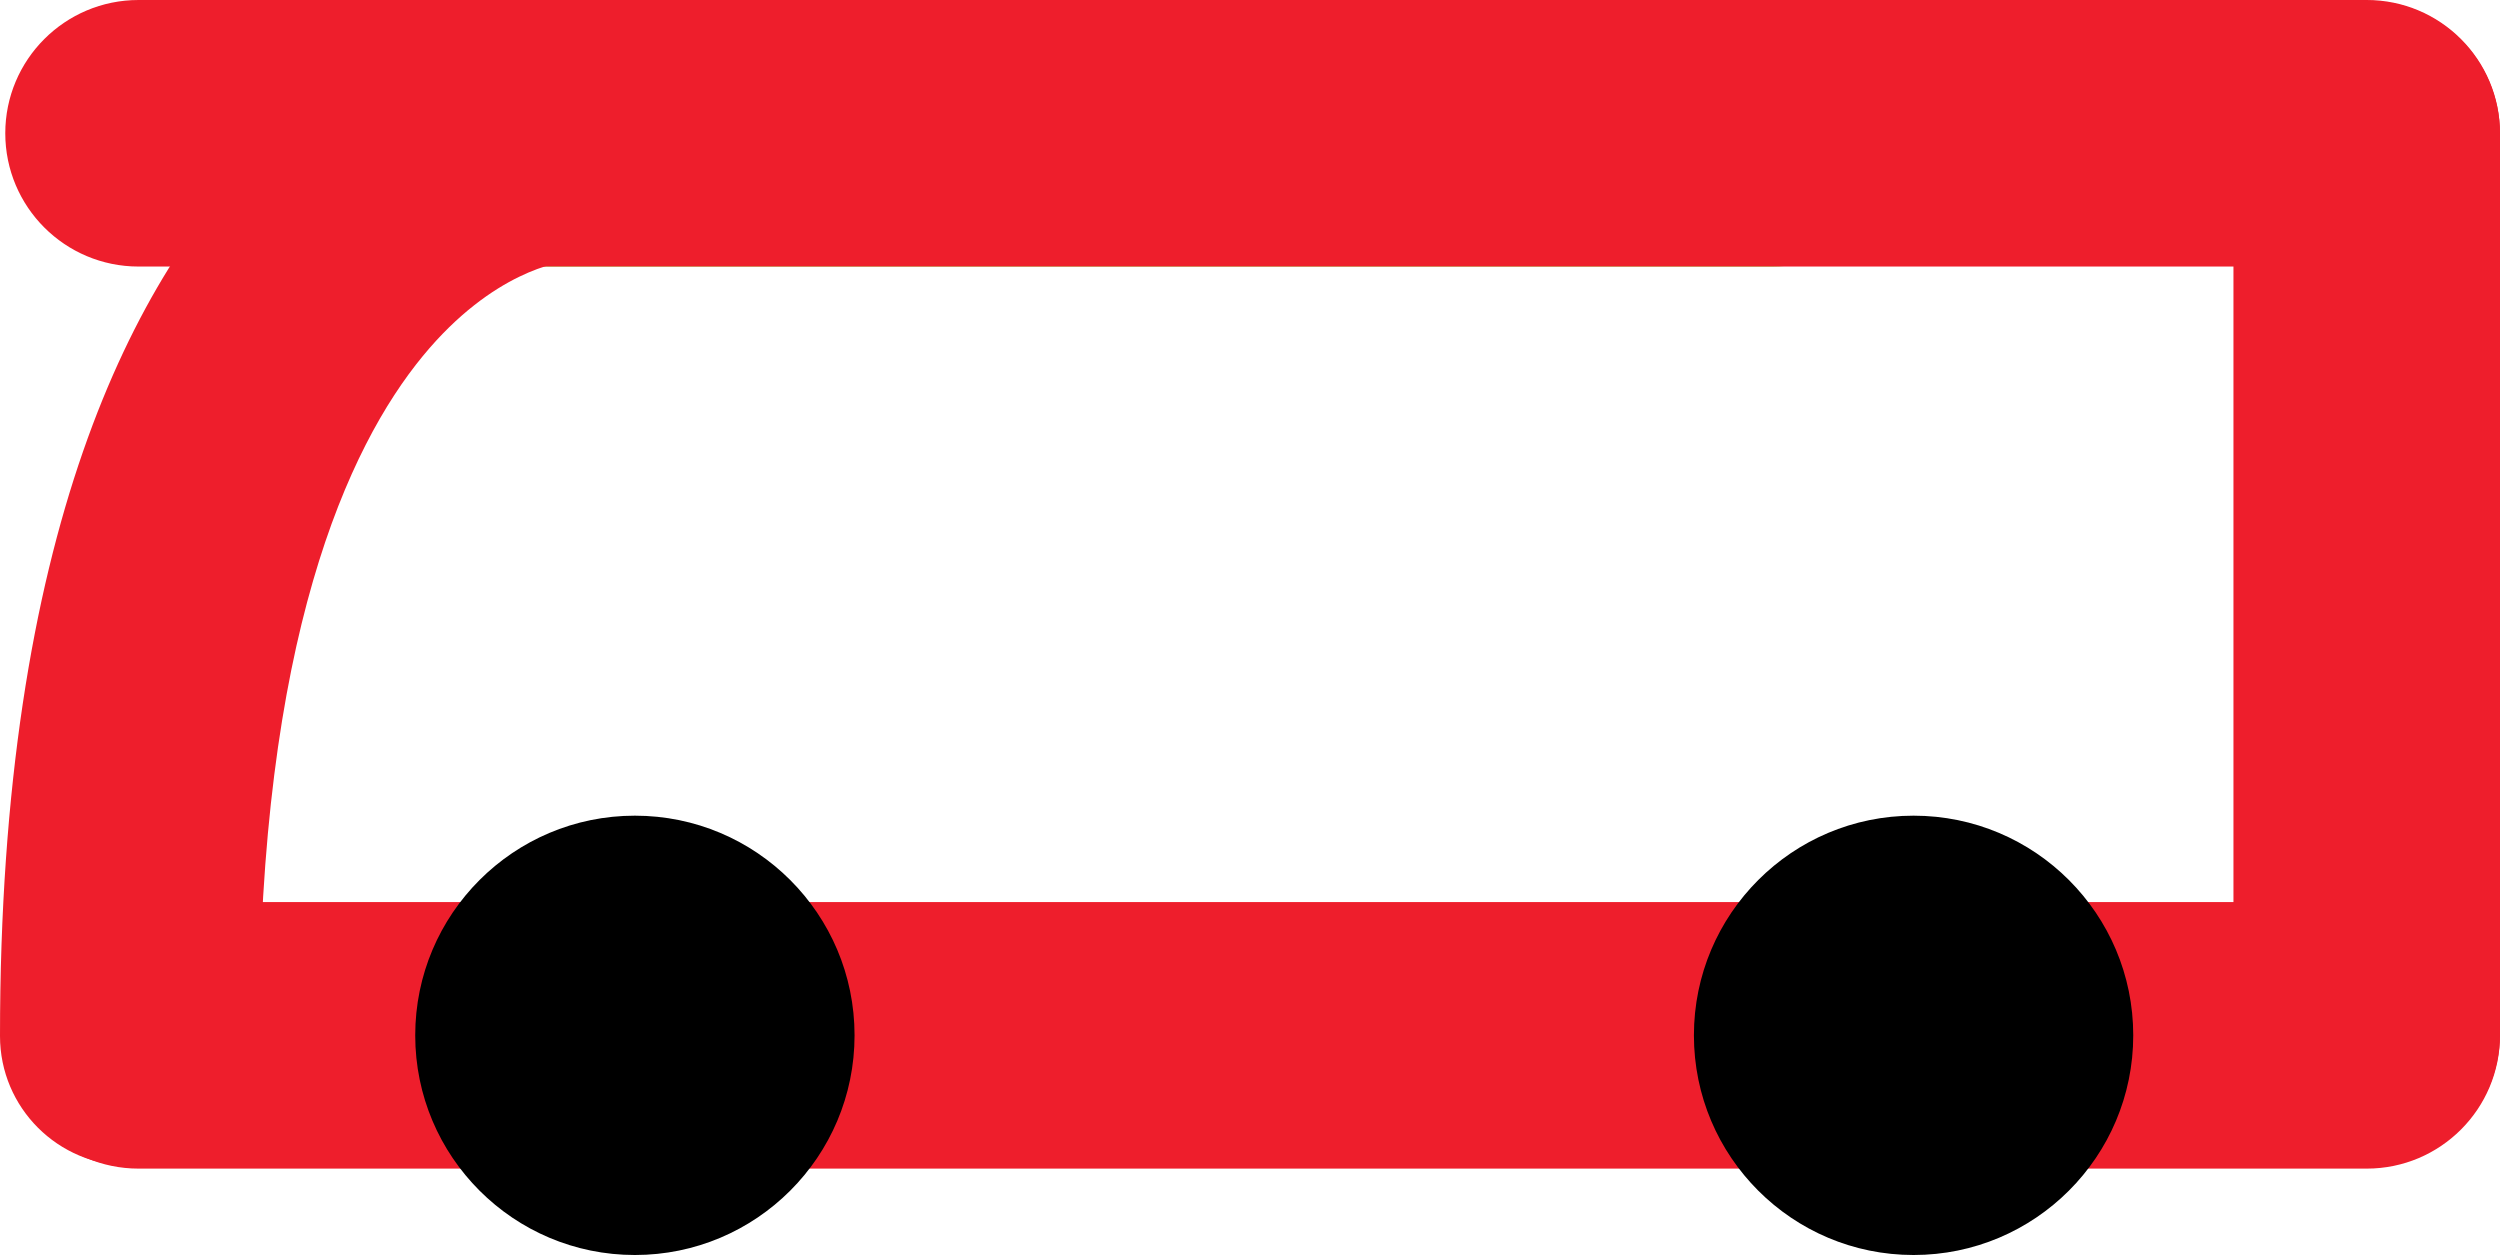
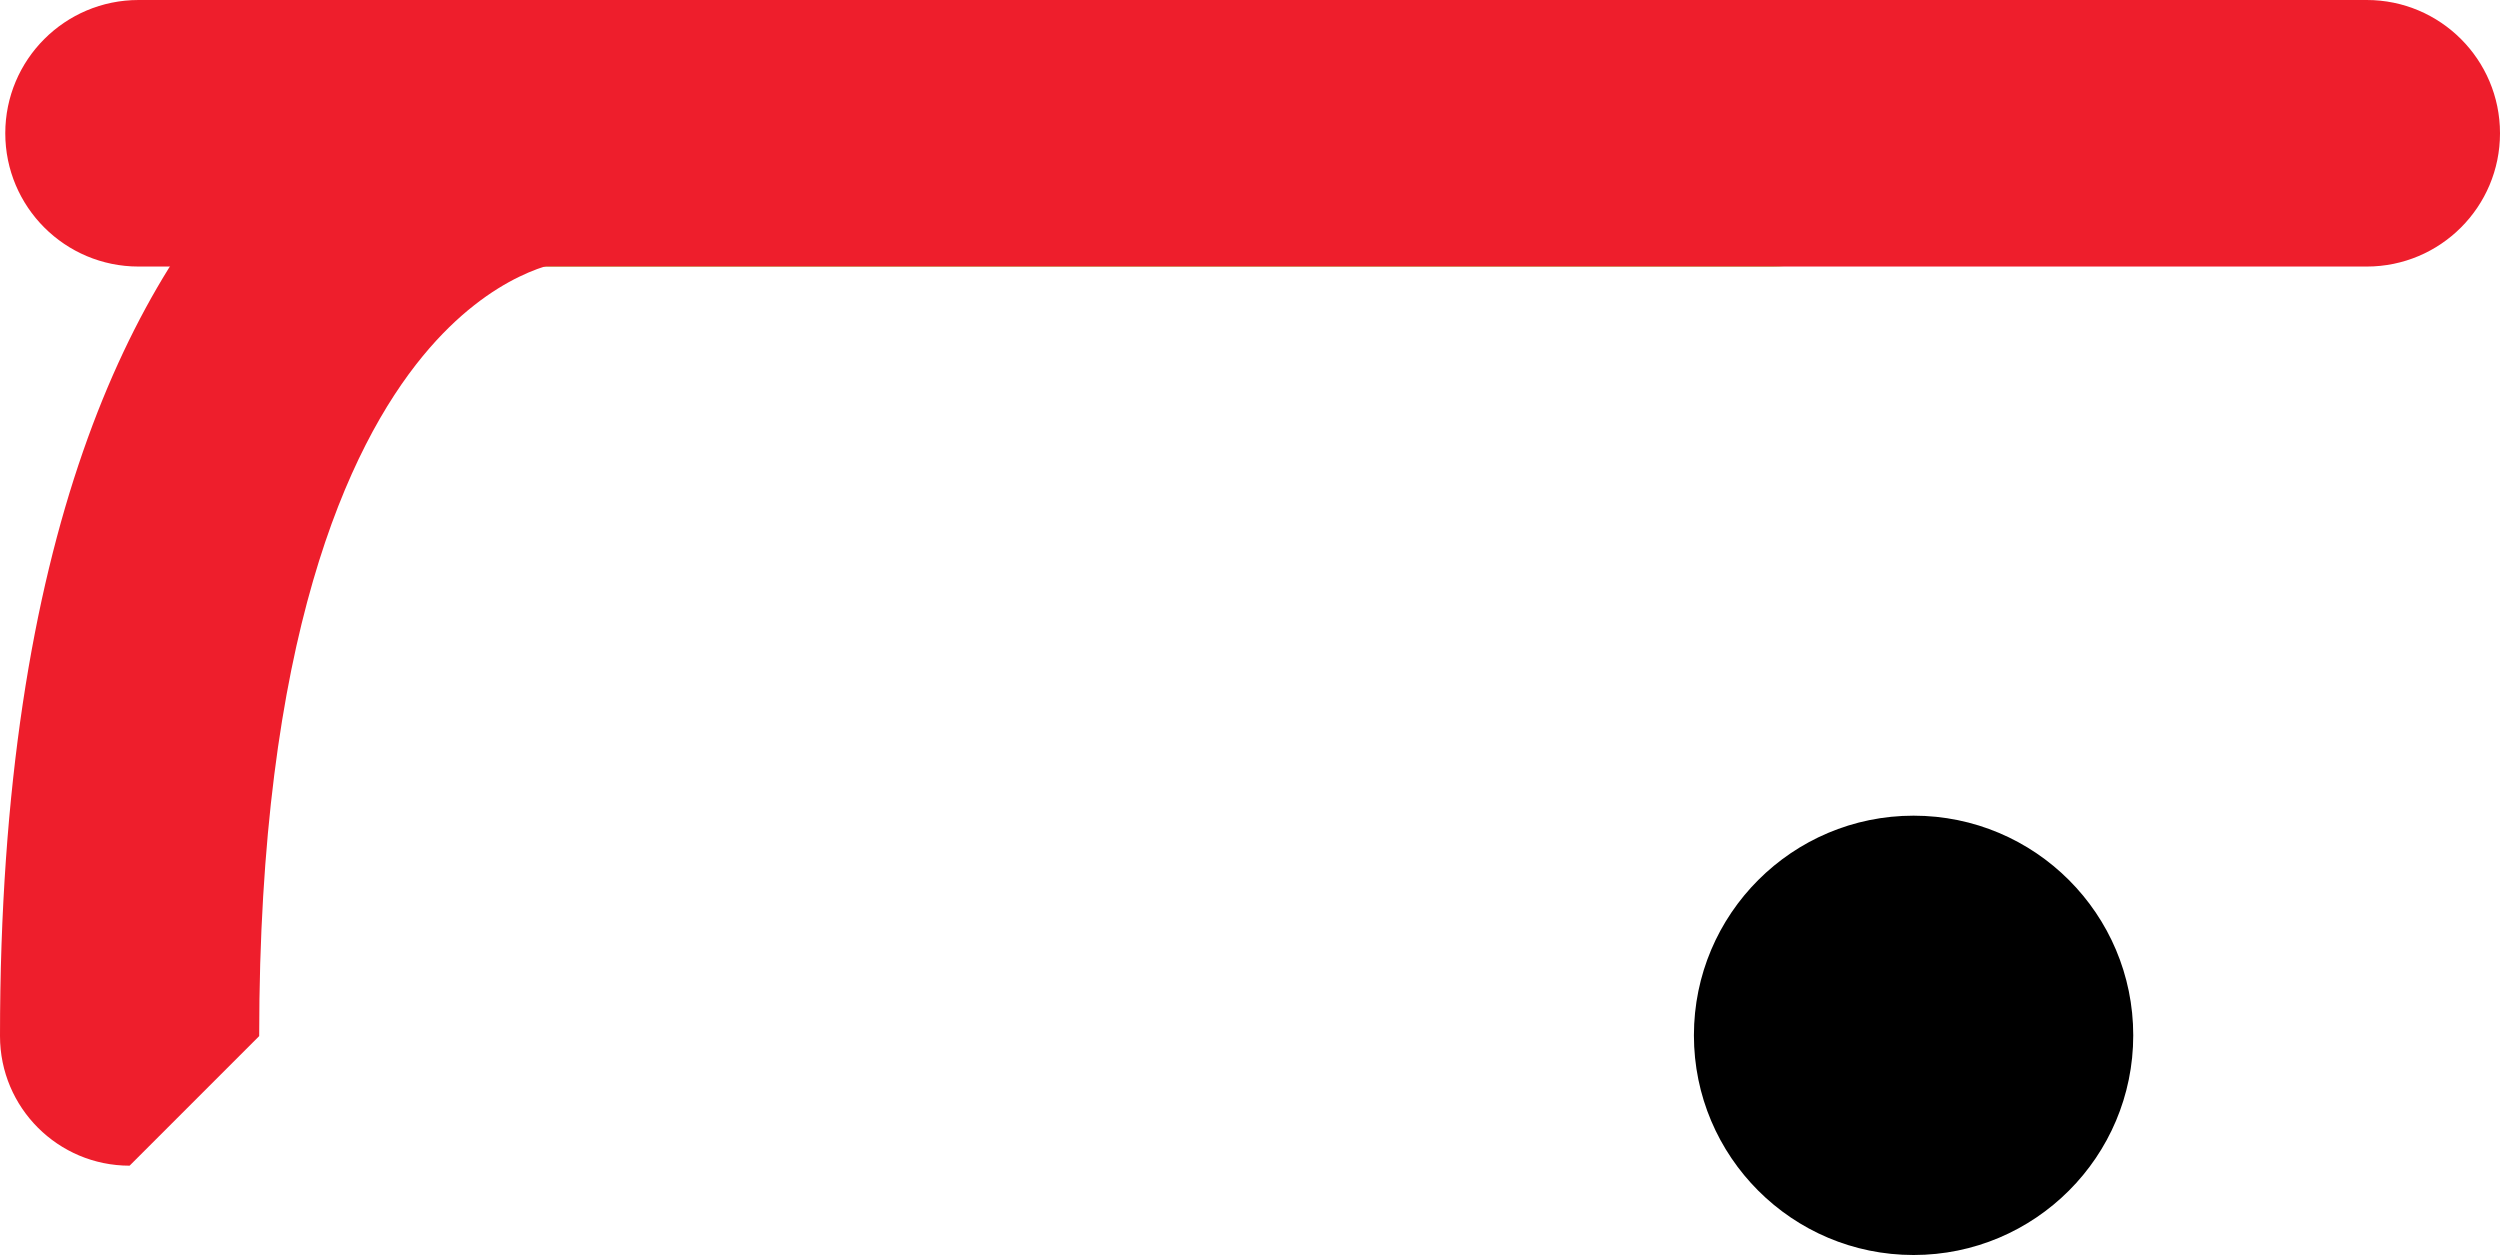
<svg xmlns="http://www.w3.org/2000/svg" version="1.1" x="0px" y="0px" width="154.326px" height="77.472px" viewBox="0 0 154.326 77.472" style="enable-background:new 0 0 154.326 77.472;" xml:space="preserve">
  <style type="text/css">
	.st0{fill:#EE1E2C;}
	.st1{fill:#6DFF41;}
</style>
  <defs>
</defs>
-   <path class="st0" d="M146.099,0.046c-4.544,0-8.227,3.683-8.227,8.227v45.773v9.773c0,4.544,3.683,8.227,8.227,8.227  c4.544,0,8.227-3.683,8.227-8.227v-9.773V8.273C154.326,3.73,150.643,0.046,146.099,0.046z" />
  <path class="st1" d="M117.631,8.227c0-4.544-3.683-8.227-8.227-8.227L43.631,0l-9.773,0c-4.544,0-8.227,3.683-8.227,8.227  c0,4.544,3.683,8.227,8.227,8.227h9.773h65.773C113.948,16.454,117.631,12.771,117.631,8.227z" />
-   <path class="st0" d="M154.326,63.912c0-4.544-3.683-8.227-8.227-8.227H28.326H8.554c-4.544,0-8.227,3.683-8.227,8.227  c0,4.544,3.683,8.227,8.227,8.227h19.773h117.773C150.643,72.139,154.326,68.455,154.326,63.912z" />
  <path class="st0" d="M154.326,8.227c0-4.544-3.683-8.227-8.227-8.227L28.326,0L8.554,0C4.01,0,0.326,3.683,0.326,8.227  c0,4.544,3.683,8.227,8.227,8.227h19.773h117.773C150.643,16.454,154.326,12.771,154.326,8.227z" />
  <circle cx="118.126" cy="63.912" r="13.56" />
-   <circle cx="39.192" cy="63.912" r="13.56" />
-   <path class="st0" d="M8,71.958c-4.418,0-8-3.582-8-8C0,2.004,32.682,0.231,34.073,0.185l0.52,15.992  c-0.002-0.001,0.087,0.003,0.257-0.015c-0.178,0.019-4.383,0.507-8.751,5.819C21.491,27.584,16,39.414,16,63.958  C16,68.376,12.418,71.958,8,71.958z" />
+   <path class="st0" d="M8,71.958c-4.418,0-8-3.582-8-8C0,2.004,32.682,0.231,34.073,0.185l0.52,15.992  c-0.002-0.001,0.087,0.003,0.257-0.015c-0.178,0.019-4.383,0.507-8.751,5.819C21.491,27.584,16,39.414,16,63.958  z" />
</svg>